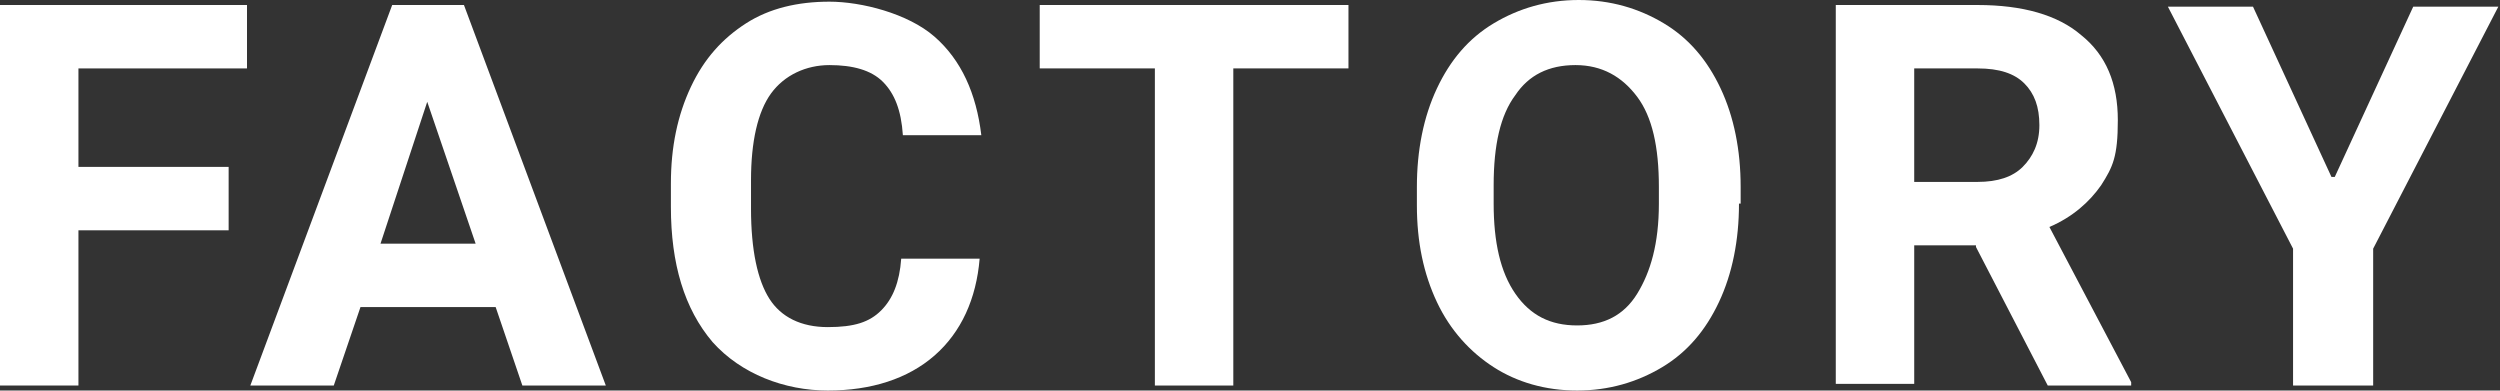
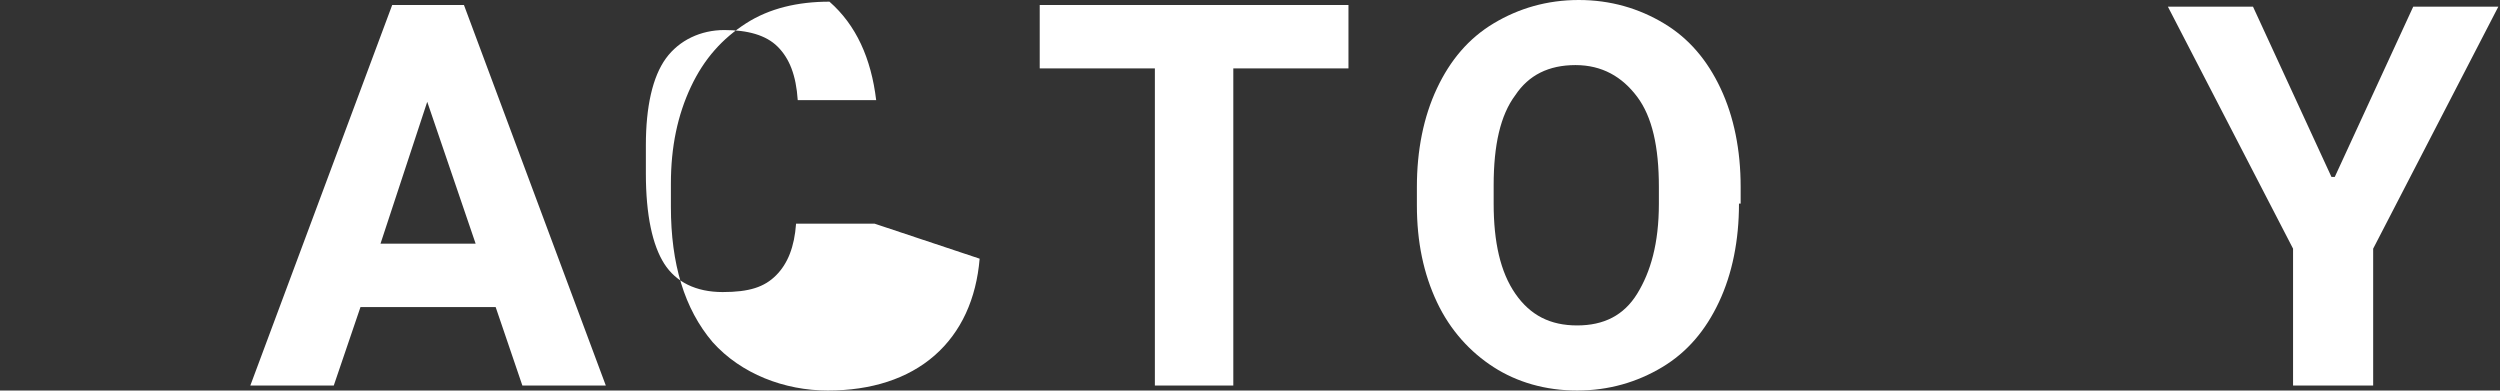
<svg xmlns="http://www.w3.org/2000/svg" id="_レイヤー_2" viewBox="0 0 149.8 23.4">
  <rect x="0" y="0" width="149.8" height="23.4" fill="#333333" stroke="none" />
  <defs>
    <style>.cls-1{fill:#fff;}</style>
  </defs>
  <g id="FACTORY">
-     <path class="cls-1" d="M13.7,13.8H4.7v9.3H0V.3h14.8v3.8H4.7v5.9h9v3.8Z" />
    <path class="cls-1" d="M29.8,18.4h-8.2l-1.6,4.7h-5L23.5.3h4.3l8.5,22.8h-5l-1.6-4.7ZM22.8,14.6h5.7l-2.9-8.5-2.8,8.5Z" />
-     <path class="cls-1" d="M58.7,15.5c-.2,2.4-1.1,4.4-2.7,5.8-1.6,1.4-3.8,2.1-6.4,2.1s-5.2-1-6.9-2.9c-1.7-2-2.5-4.7-2.5-8.1v-1.4c0-2.2.4-4.1,1.2-5.8.8-1.7,1.9-2.9,3.3-3.8,1.4-.9,3.1-1.3,5-1.3s4.7.7,6.3,2.1c1.6,1.4,2.5,3.4,2.8,5.9h-4.7c-.1-1.5-.5-2.5-1.2-3.2-.7-.7-1.8-1-3.2-1s-2.7.6-3.5,1.7c-.8,1.1-1.2,2.9-1.2,5.2v1.7c0,2.5.4,4.3,1.1,5.4.7,1.1,1.9,1.7,3.5,1.7s2.5-.3,3.2-1c.7-.7,1.1-1.7,1.2-3.1h4.7Z" />
+     <path class="cls-1" d="M58.7,15.5c-.2,2.4-1.1,4.4-2.7,5.8-1.6,1.4-3.8,2.1-6.4,2.1s-5.2-1-6.9-2.9c-1.7-2-2.5-4.7-2.5-8.1v-1.4c0-2.2.4-4.1,1.2-5.8.8-1.7,1.9-2.9,3.3-3.8,1.4-.9,3.1-1.3,5-1.3c1.6,1.4,2.5,3.4,2.8,5.9h-4.7c-.1-1.5-.5-2.5-1.2-3.2-.7-.7-1.8-1-3.2-1s-2.7.6-3.5,1.7c-.8,1.1-1.2,2.9-1.2,5.2v1.7c0,2.5.4,4.3,1.1,5.4.7,1.1,1.9,1.7,3.5,1.7s2.5-.3,3.2-1c.7-.7,1.1-1.7,1.2-3.1h4.7Z" />
    <path class="cls-1" d="M80.9,4.1h-7v19h-4.7V4.1h-6.9V.3h18.5v3.8Z" />
    <path class="cls-1" d="M104.2,12.2c0,2.2-.4,4.2-1.2,5.9s-1.9,3-3.4,3.9c-1.5.9-3.2,1.4-5.1,1.4s-3.6-.5-5-1.4-2.6-2.2-3.4-3.9c-.8-1.7-1.2-3.6-1.2-5.8v-1.1c0-2.2.4-4.2,1.2-5.9s1.9-3,3.4-3.9c1.5-.9,3.2-1.4,5.1-1.4s3.6.5,5.1,1.4c1.5.9,2.6,2.2,3.4,3.9s1.2,3.7,1.2,5.9v1ZM99.4,11.2c0-2.4-.4-4.2-1.3-5.4-.9-1.2-2.1-1.9-3.7-1.9s-2.8.6-3.6,1.8c-.9,1.2-1.3,3-1.3,5.4v1.1c0,2.3.4,4.1,1.3,5.4s2.1,1.9,3.7,1.9,2.8-.6,3.6-1.9,1.3-3,1.3-5.4v-1.1Z" />
-     <path class="cls-1" d="M118.4,14.7h-3.7v8.3h-4.7V.3h8.5c2.7,0,4.8.6,6.2,1.8,1.5,1.2,2.2,2.9,2.2,5.1s-.3,2.8-1,3.9c-.7,1-1.7,1.9-3.1,2.5l4.9,9.3v.2h-5l-4.3-8.3ZM114.7,10.9h3.8c1.2,0,2.1-.3,2.7-.9.6-.6,1-1.4,1-2.5s-.3-1.9-.9-2.5c-.6-.6-1.5-.9-2.8-.9h-3.8v6.8Z" />
    <path class="cls-1" d="M139.9,10.6l4.7-10.2h5.1l-7.5,14.5v8.2h-4.8v-8.2l-7.5-14.5h5.1l4.7,10.2Z" />
  </g>
</svg>